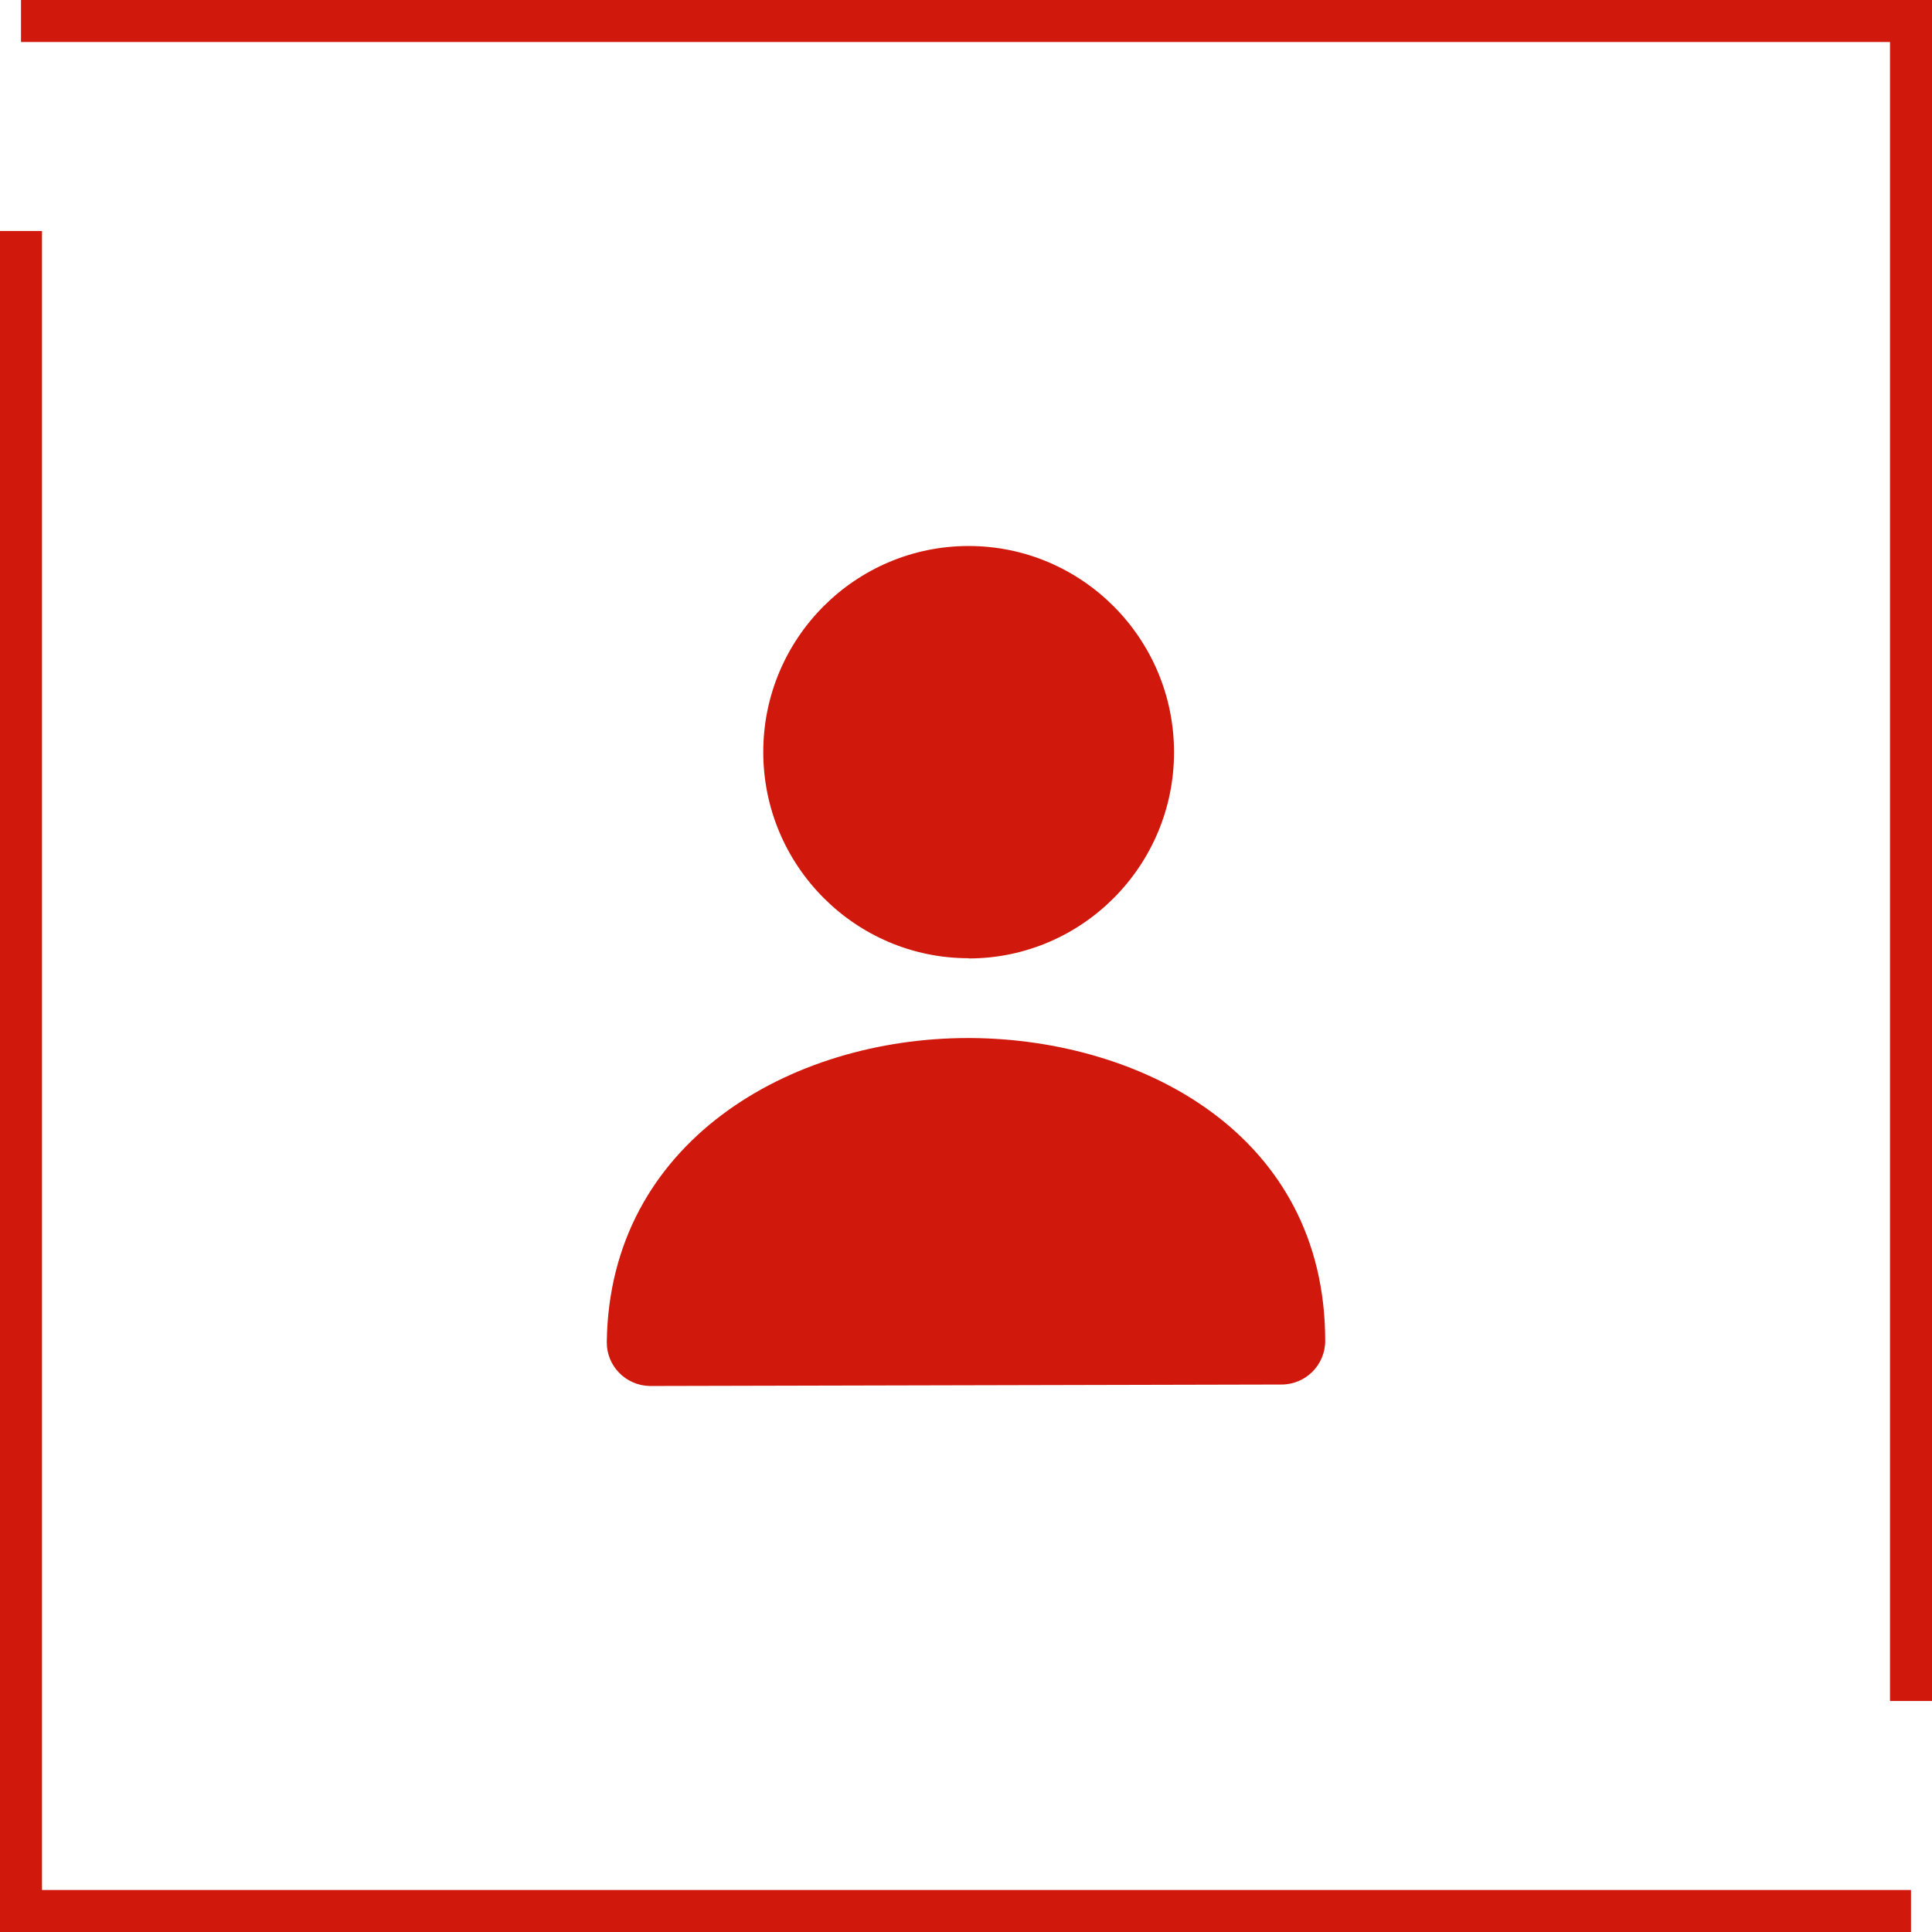
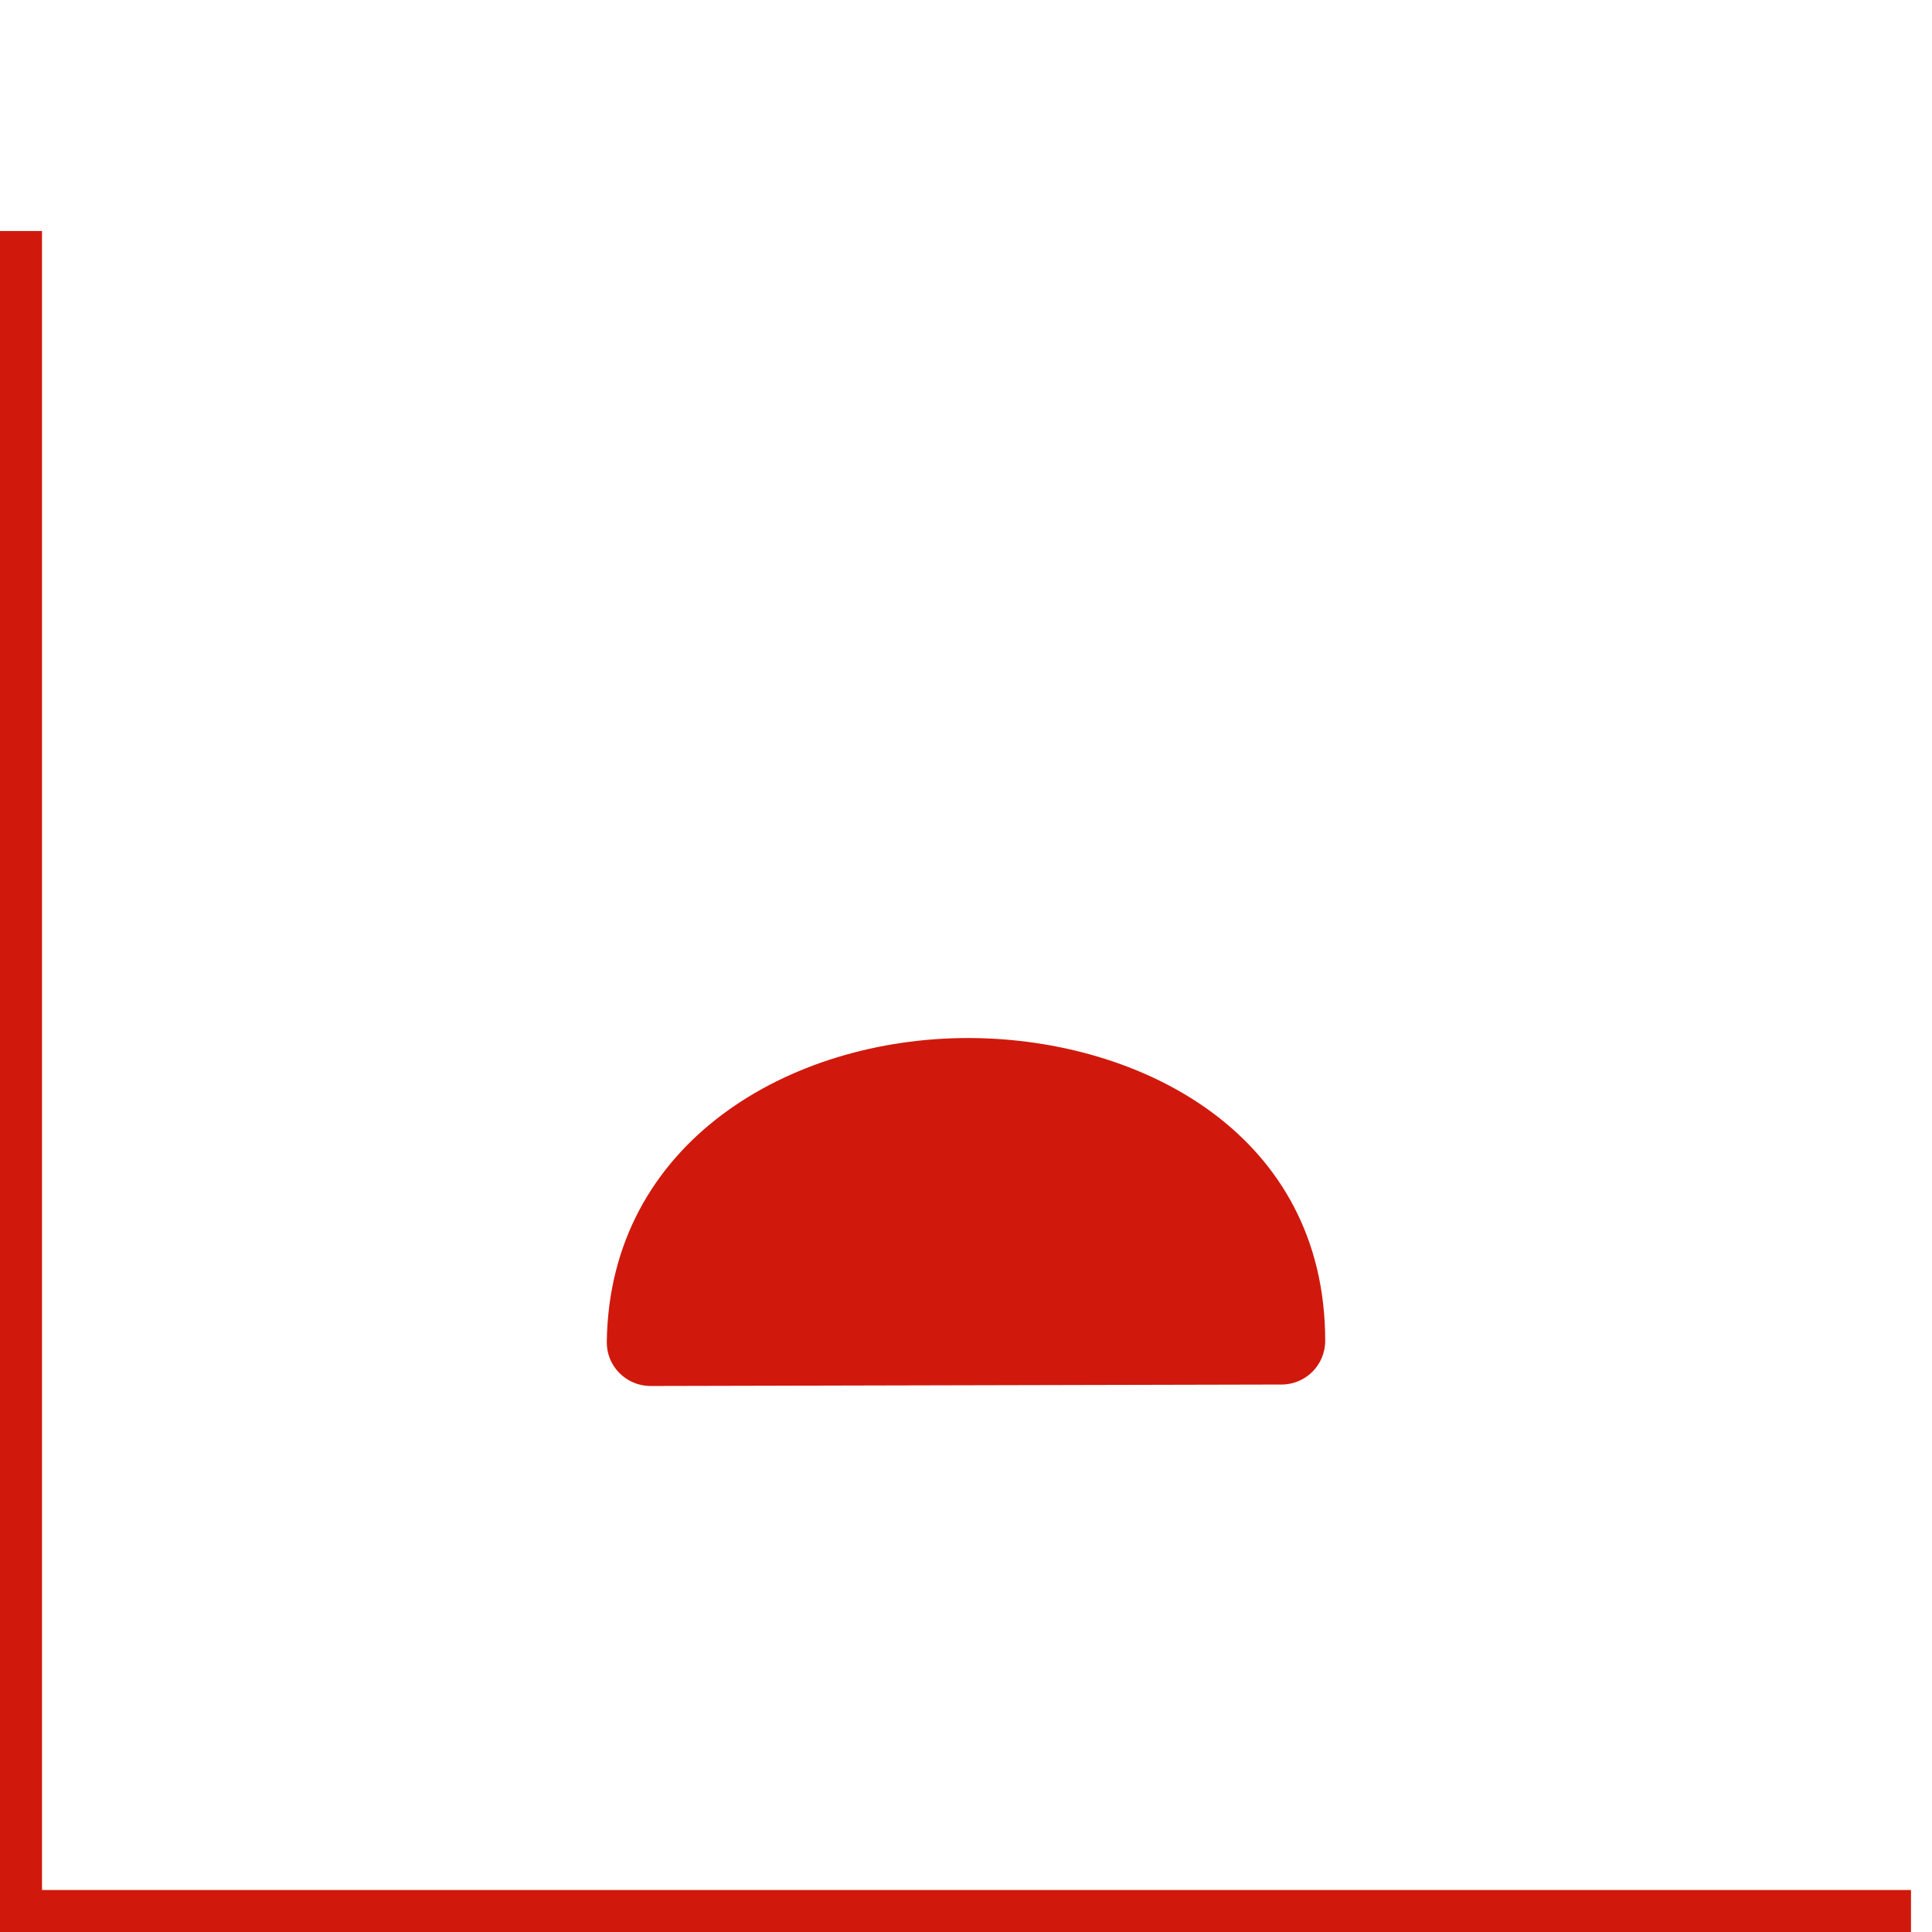
<svg xmlns="http://www.w3.org/2000/svg" width="92" height="92" viewBox="0 0 92 92" fill="none">
  <path d="M91 91L52.946 91L1 91L1 11" stroke="#D0190C" stroke-width="2" />
-   <path d="M1 1L39.054 1L91 1L91 81" stroke="#D0190C" stroke-width="2" />
  <path d="M30.975 66H30.945C29.795 65.98 28.875 65.04 28.895 63.89C29.025 54.38 37.625 49.43 46.095 49.43H46.245C54.365 49.49 63.105 54.02 63.105 63.85C63.105 65 62.175 65.93 61.025 65.93C59.875 65.93 32.115 66 30.975 66Z" fill="#D0190C" />
-   <path d="M46.126 45.63C40.736 45.63 36.346 41.23 36.346 35.81C36.346 30.39 40.736 26 46.126 26C51.516 26 55.906 30.4 55.906 35.82C55.906 41.24 51.516 45.64 46.126 45.64V45.63Z" fill="#D0190C" />
</svg>